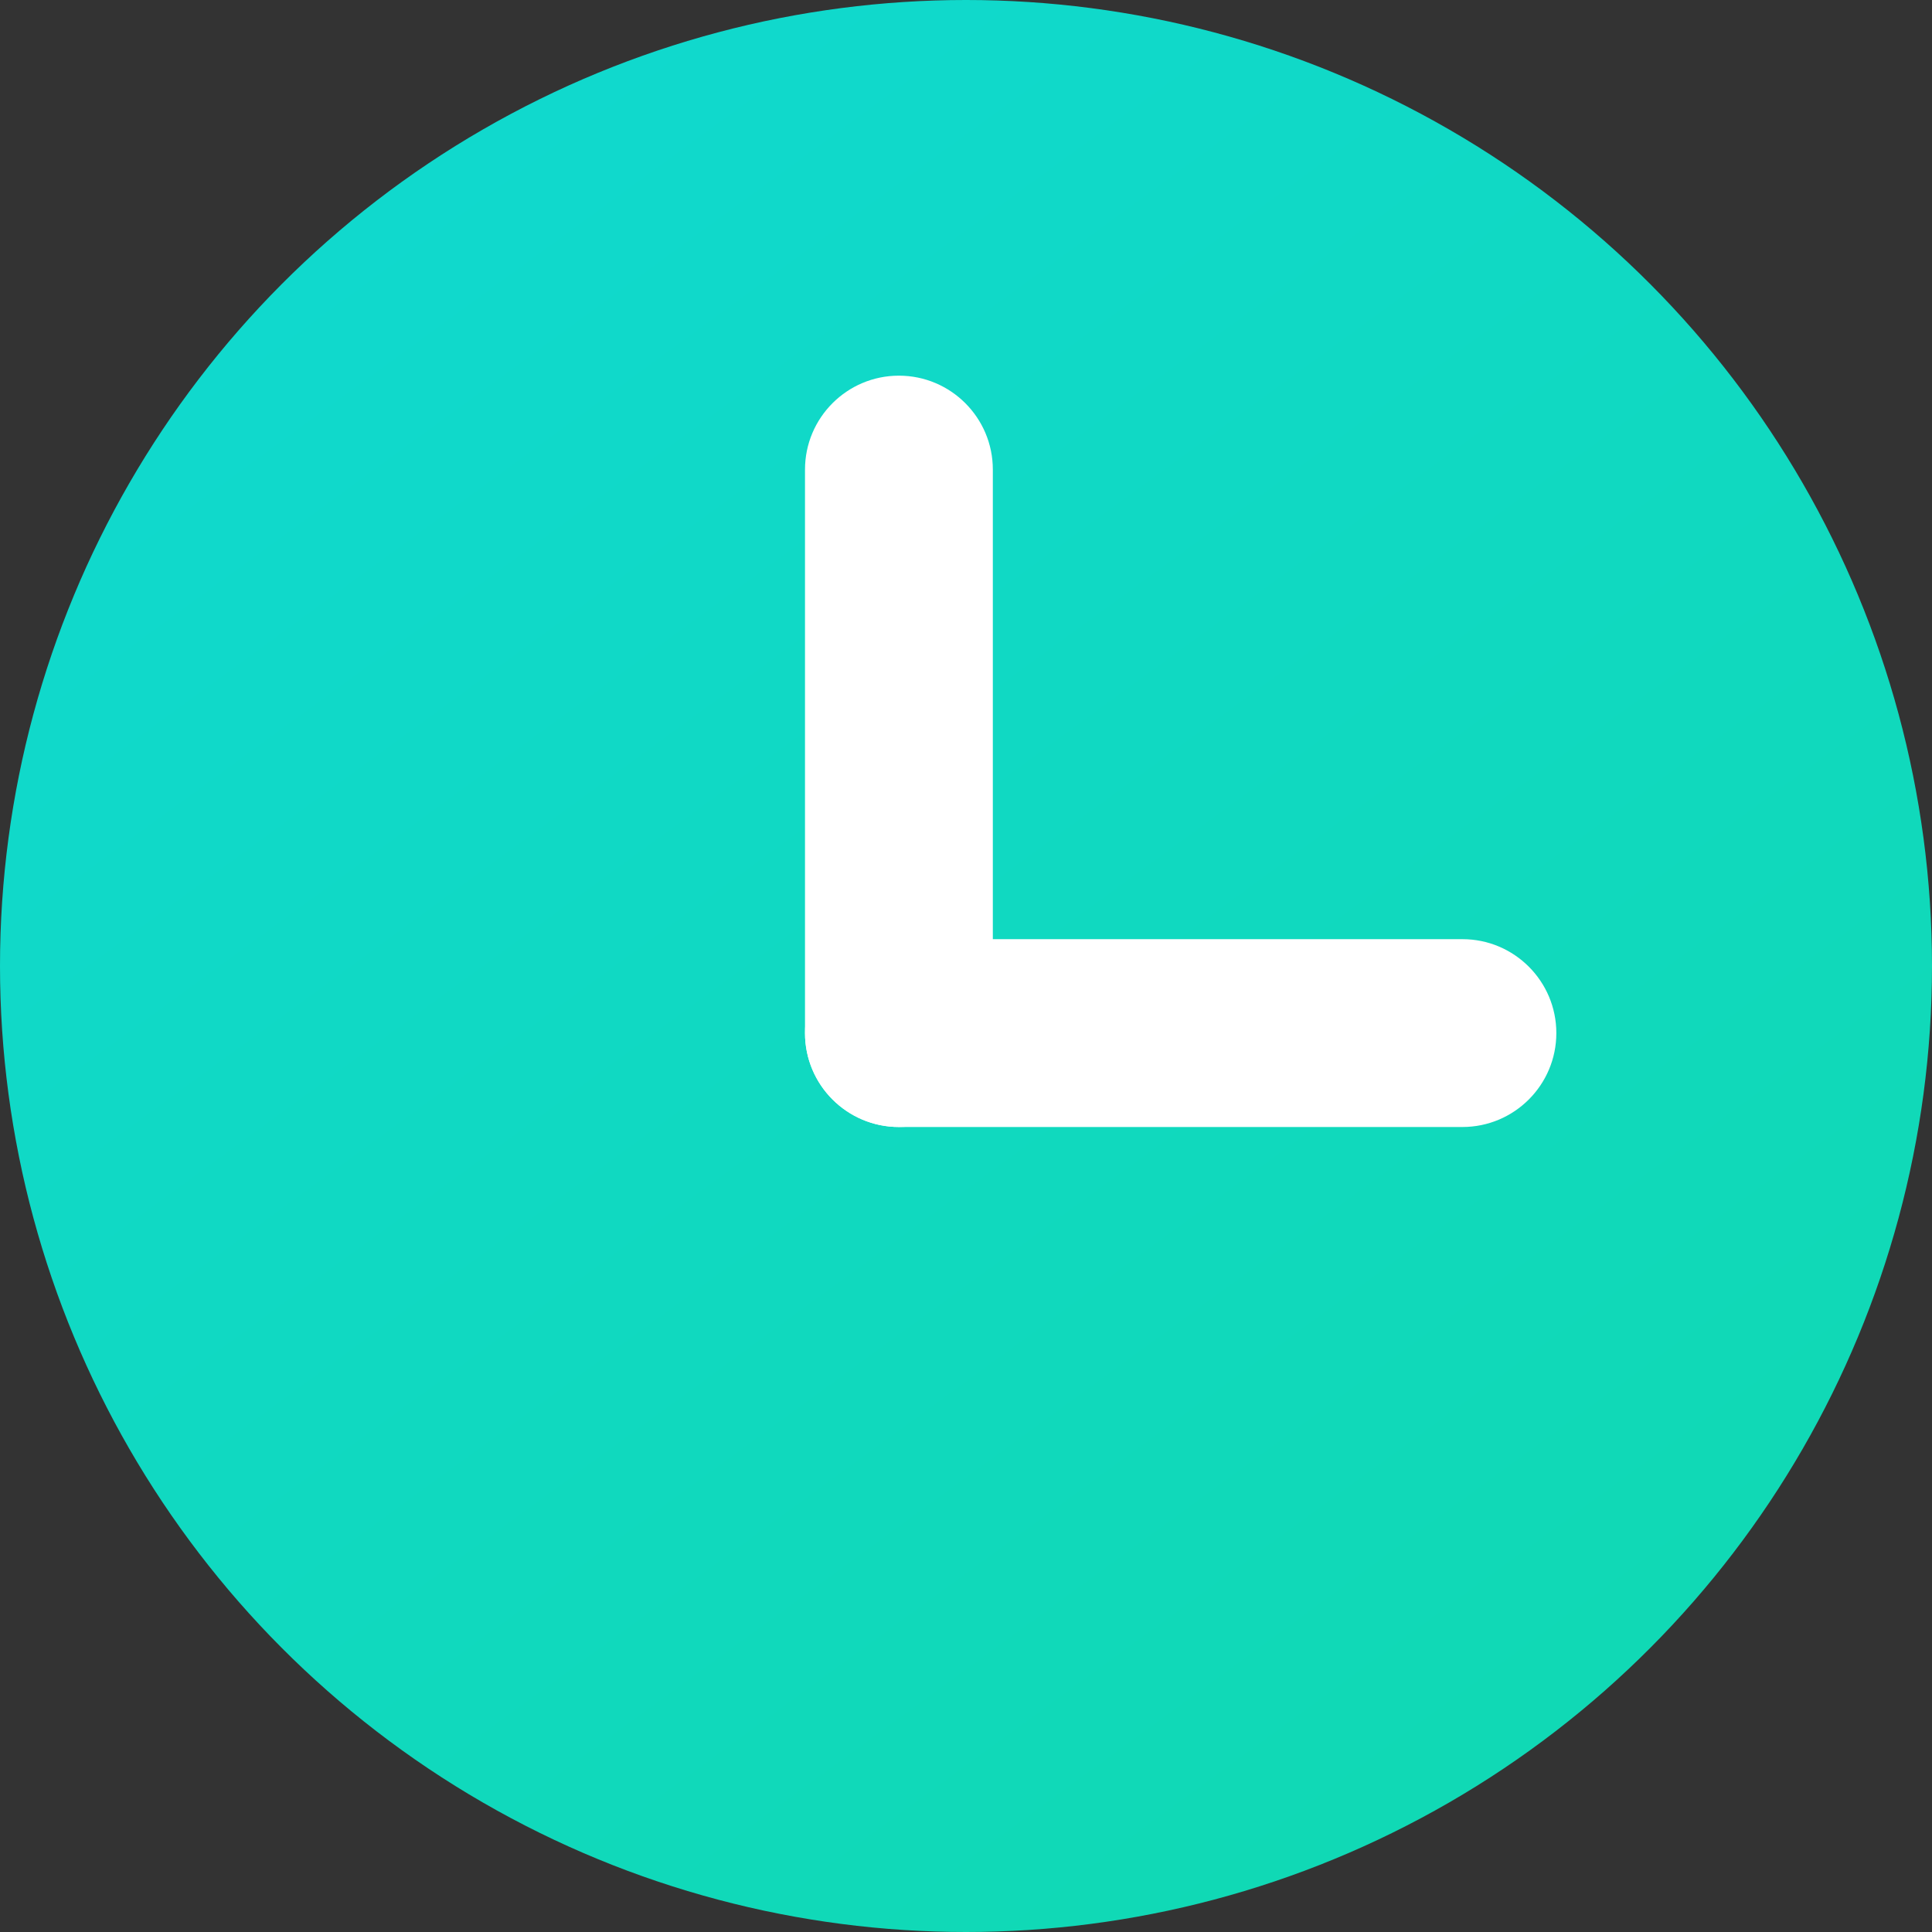
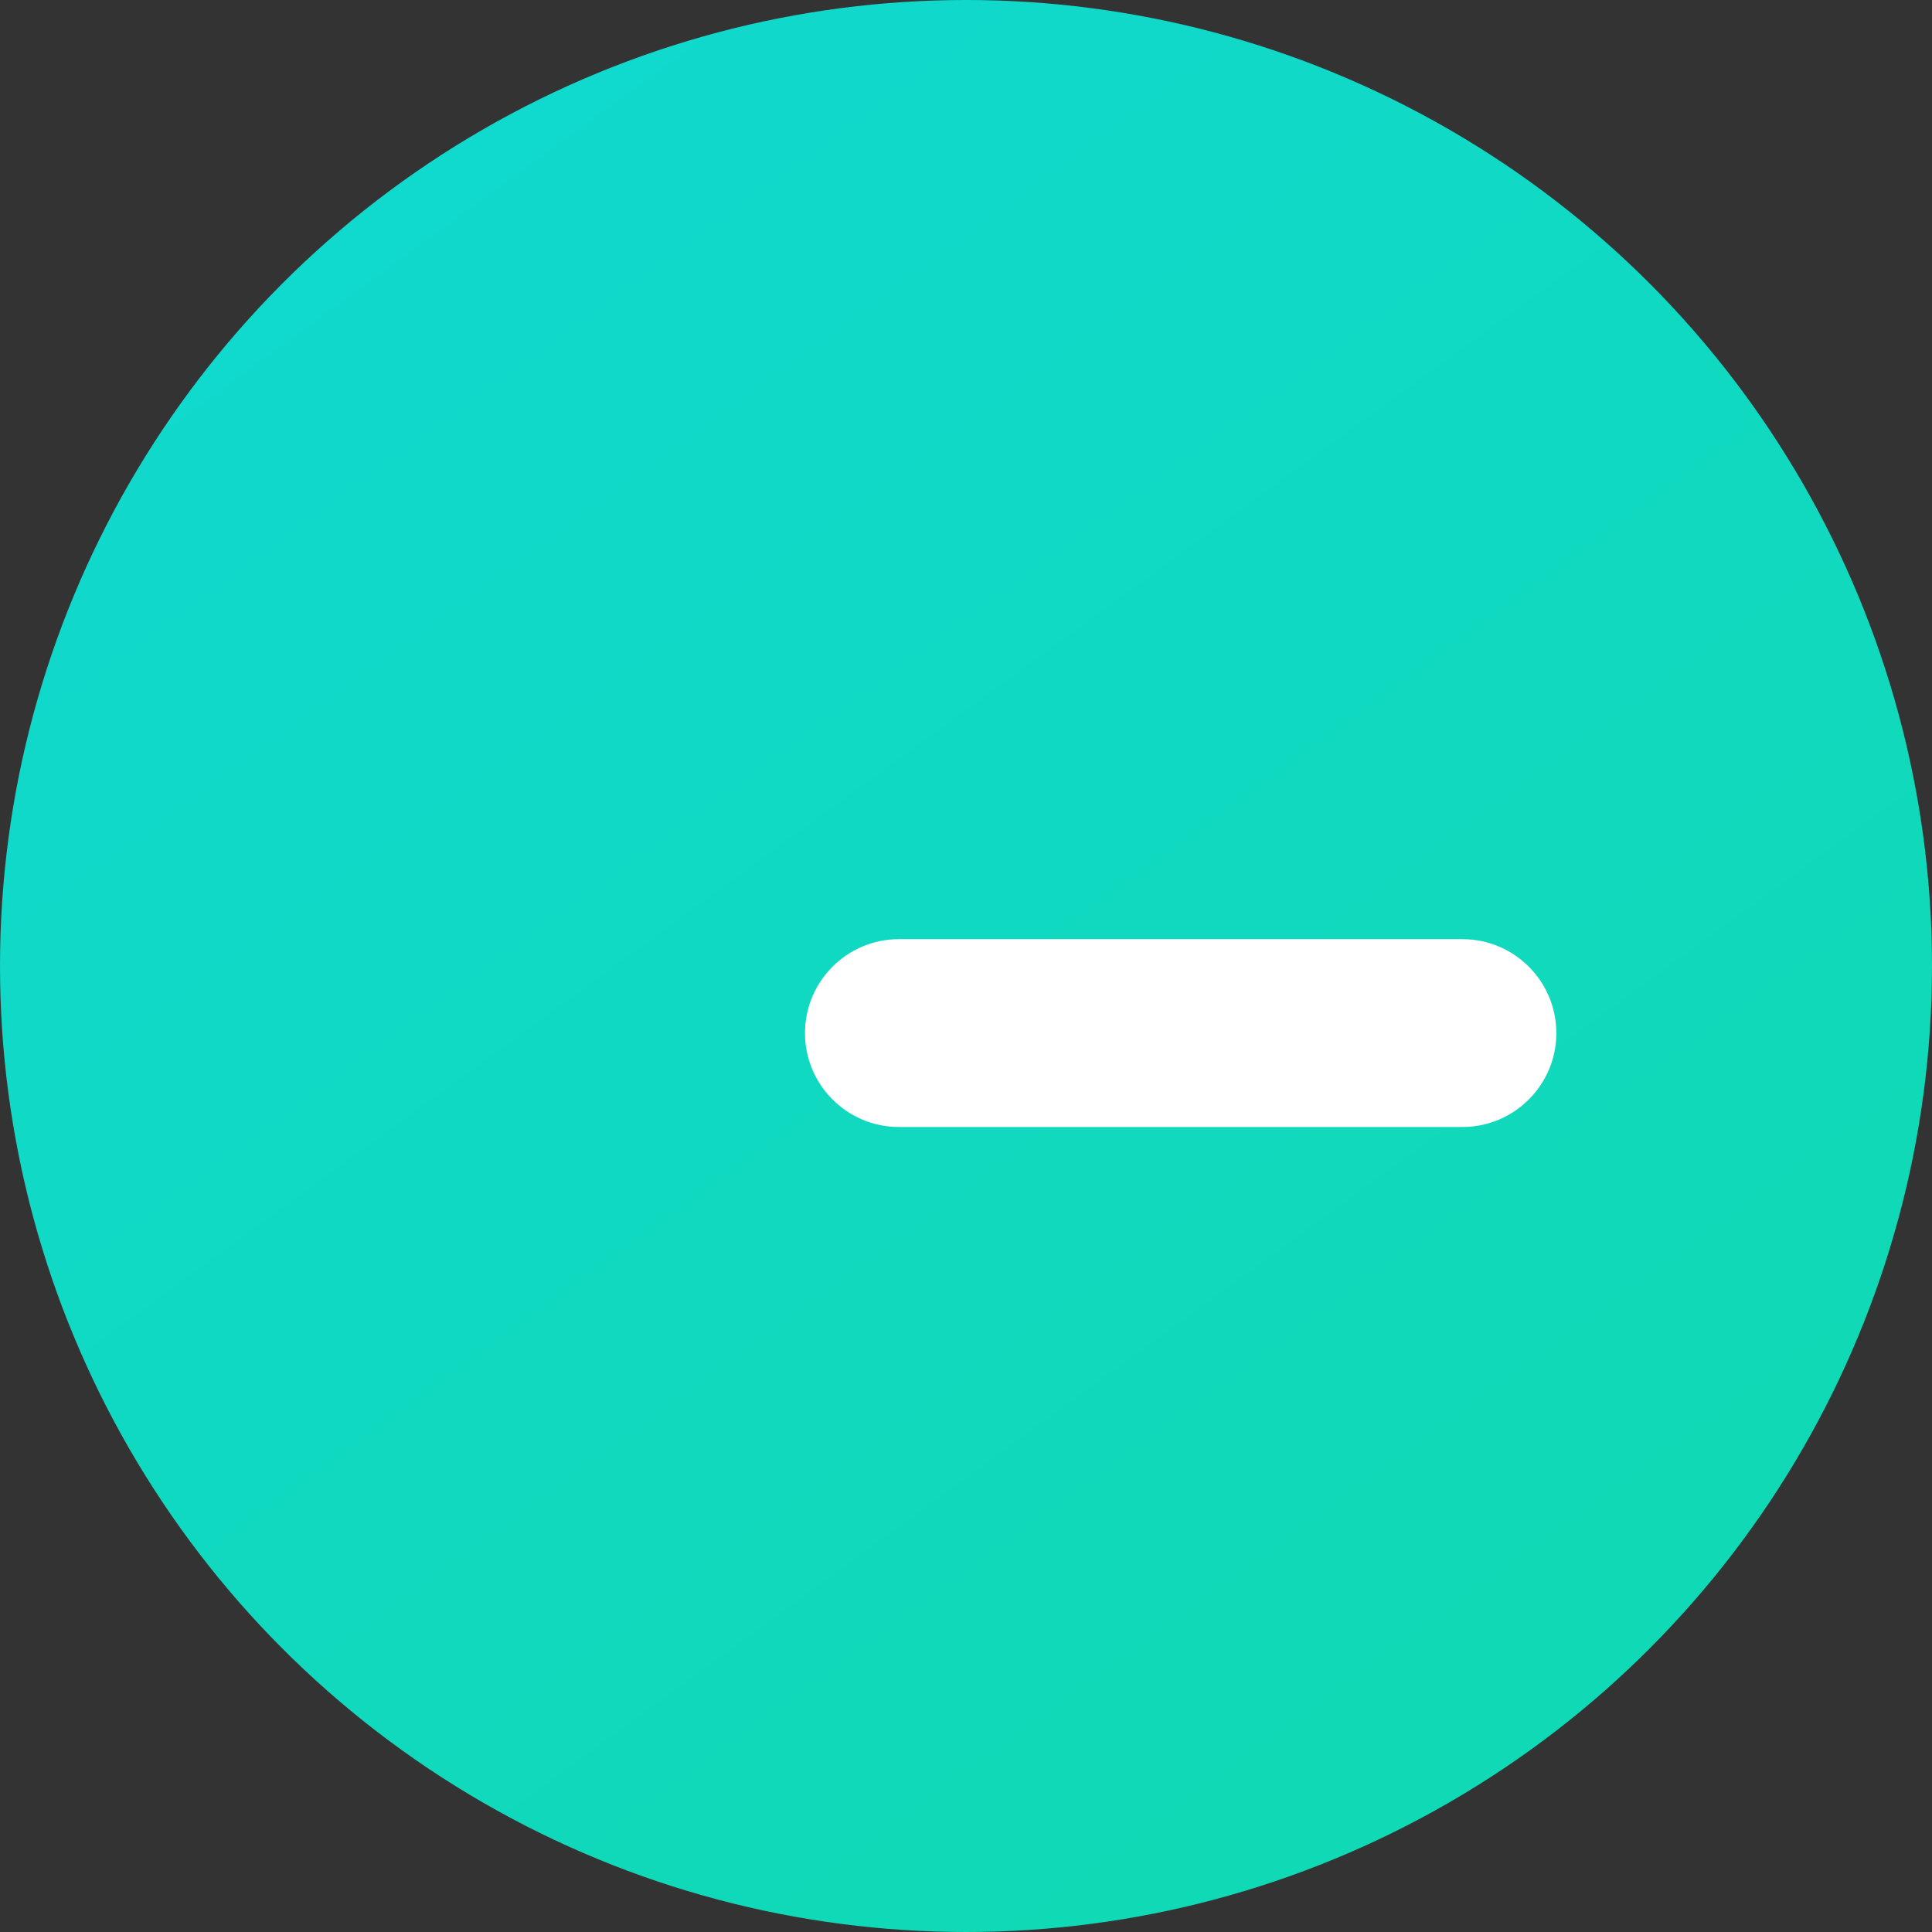
<svg xmlns="http://www.w3.org/2000/svg" width="36" height="36" viewBox="0 0 36 36" fill="none">
  <rect x="0" y="0" width="36" height="36" fill="#333333" stroke="none" />
  <g id="browsing">
    <circle id="æ¤­åå½¢" cx="18" cy="18" r="18" fill="url(#paint0_linear_1869_1888)" />
    <path id="ç©å½¢" d="M15 19.25C15 18.284 15.784 17.5 16.75 17.5L27.25 17.5C28.216 17.5 29 18.284 29 19.25C29 20.216 28.216 21 27.25 21L16.75 21C15.784 21 15 20.216 15 19.25Z" fill="white" />
-     <path id="ç©å½¢_2" d="M16.75 21C15.784 21 15 20.216 15 19.25L15 8.75C15 7.784 15.784 7 16.75 7C17.716 7 18.5 7.784 18.5 8.75L18.5 19.25C18.5 20.216 17.716 21 16.75 21Z" fill="white" />
  </g>
  <defs>
    <linearGradient id="paint0_linear_1869_1888" x1="28.038" y1="31.846" x2="7.615" y2="3.808" gradientUnits="userSpaceOnUse">
      <stop stop-color="#10D9B5" />
      <stop offset="1" stop-color="#10D9CD" />
    </linearGradient>
  </defs>
</svg>